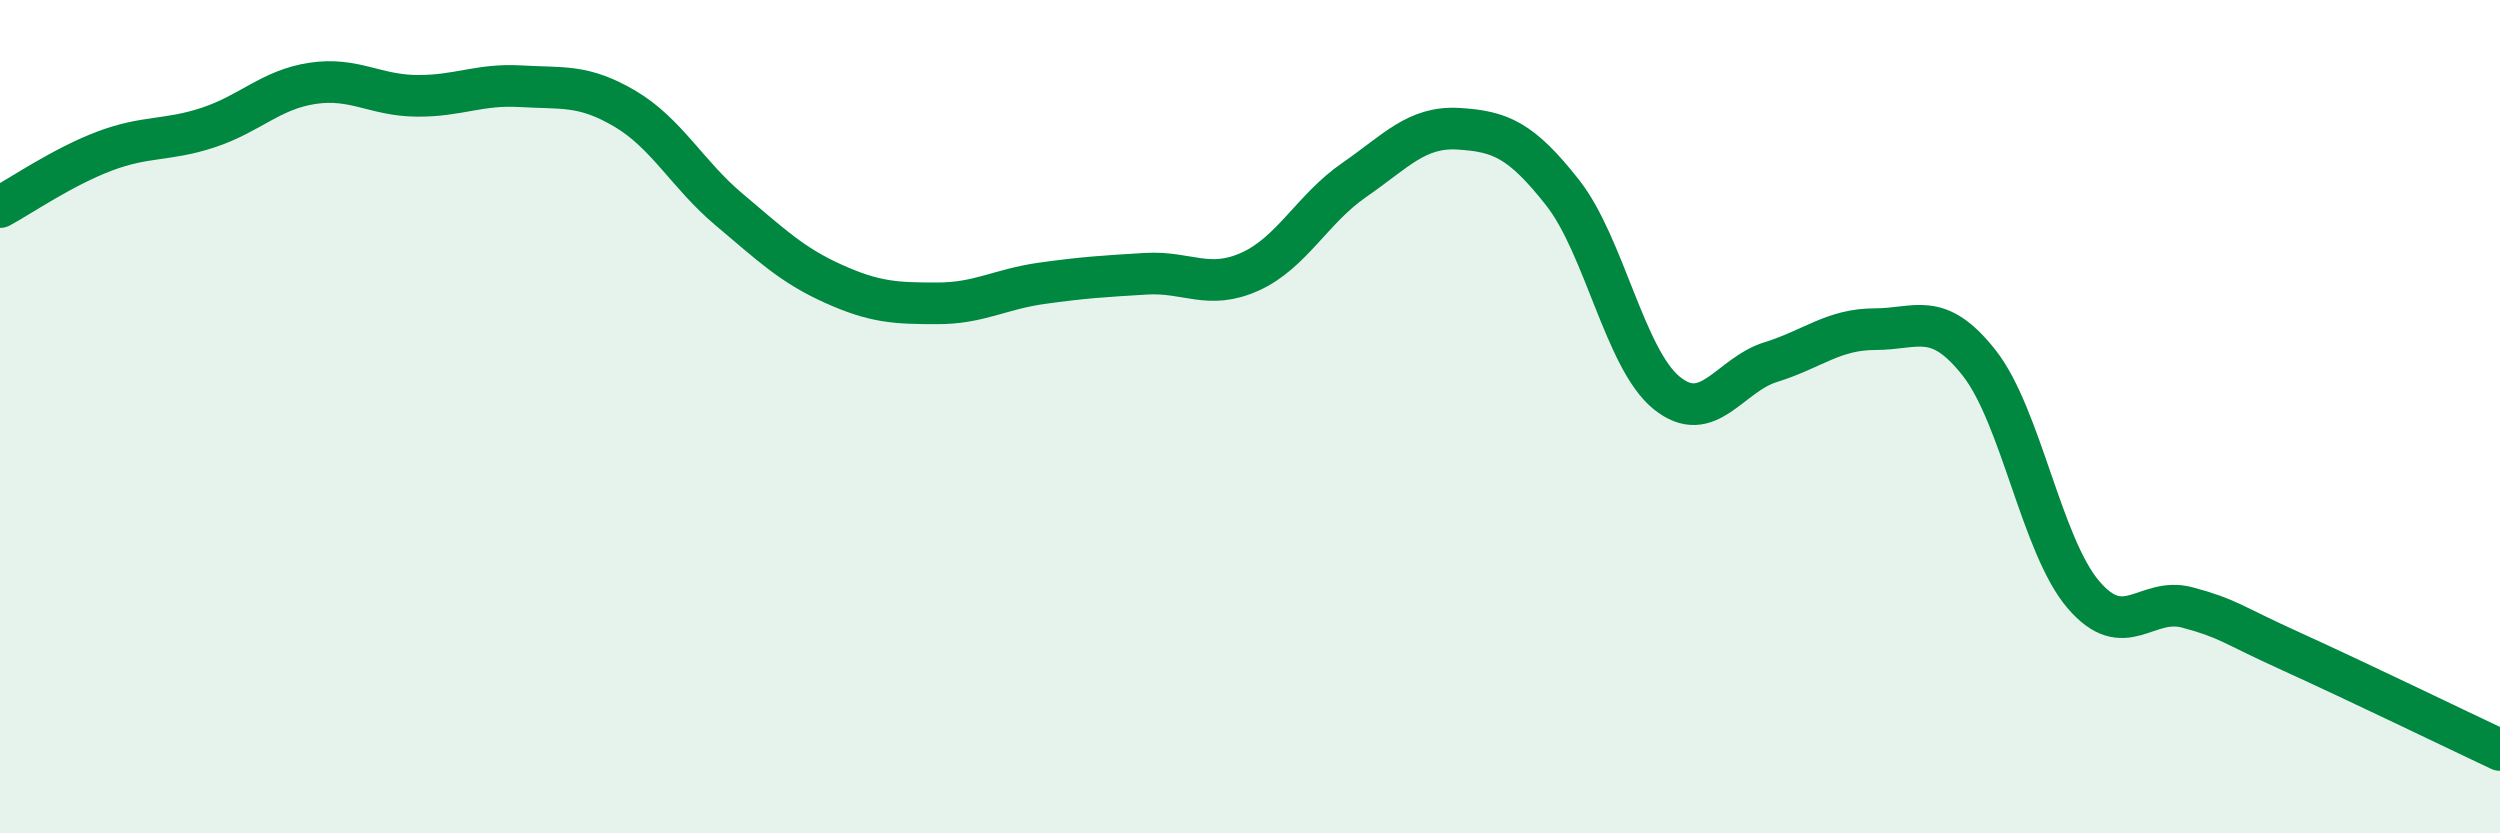
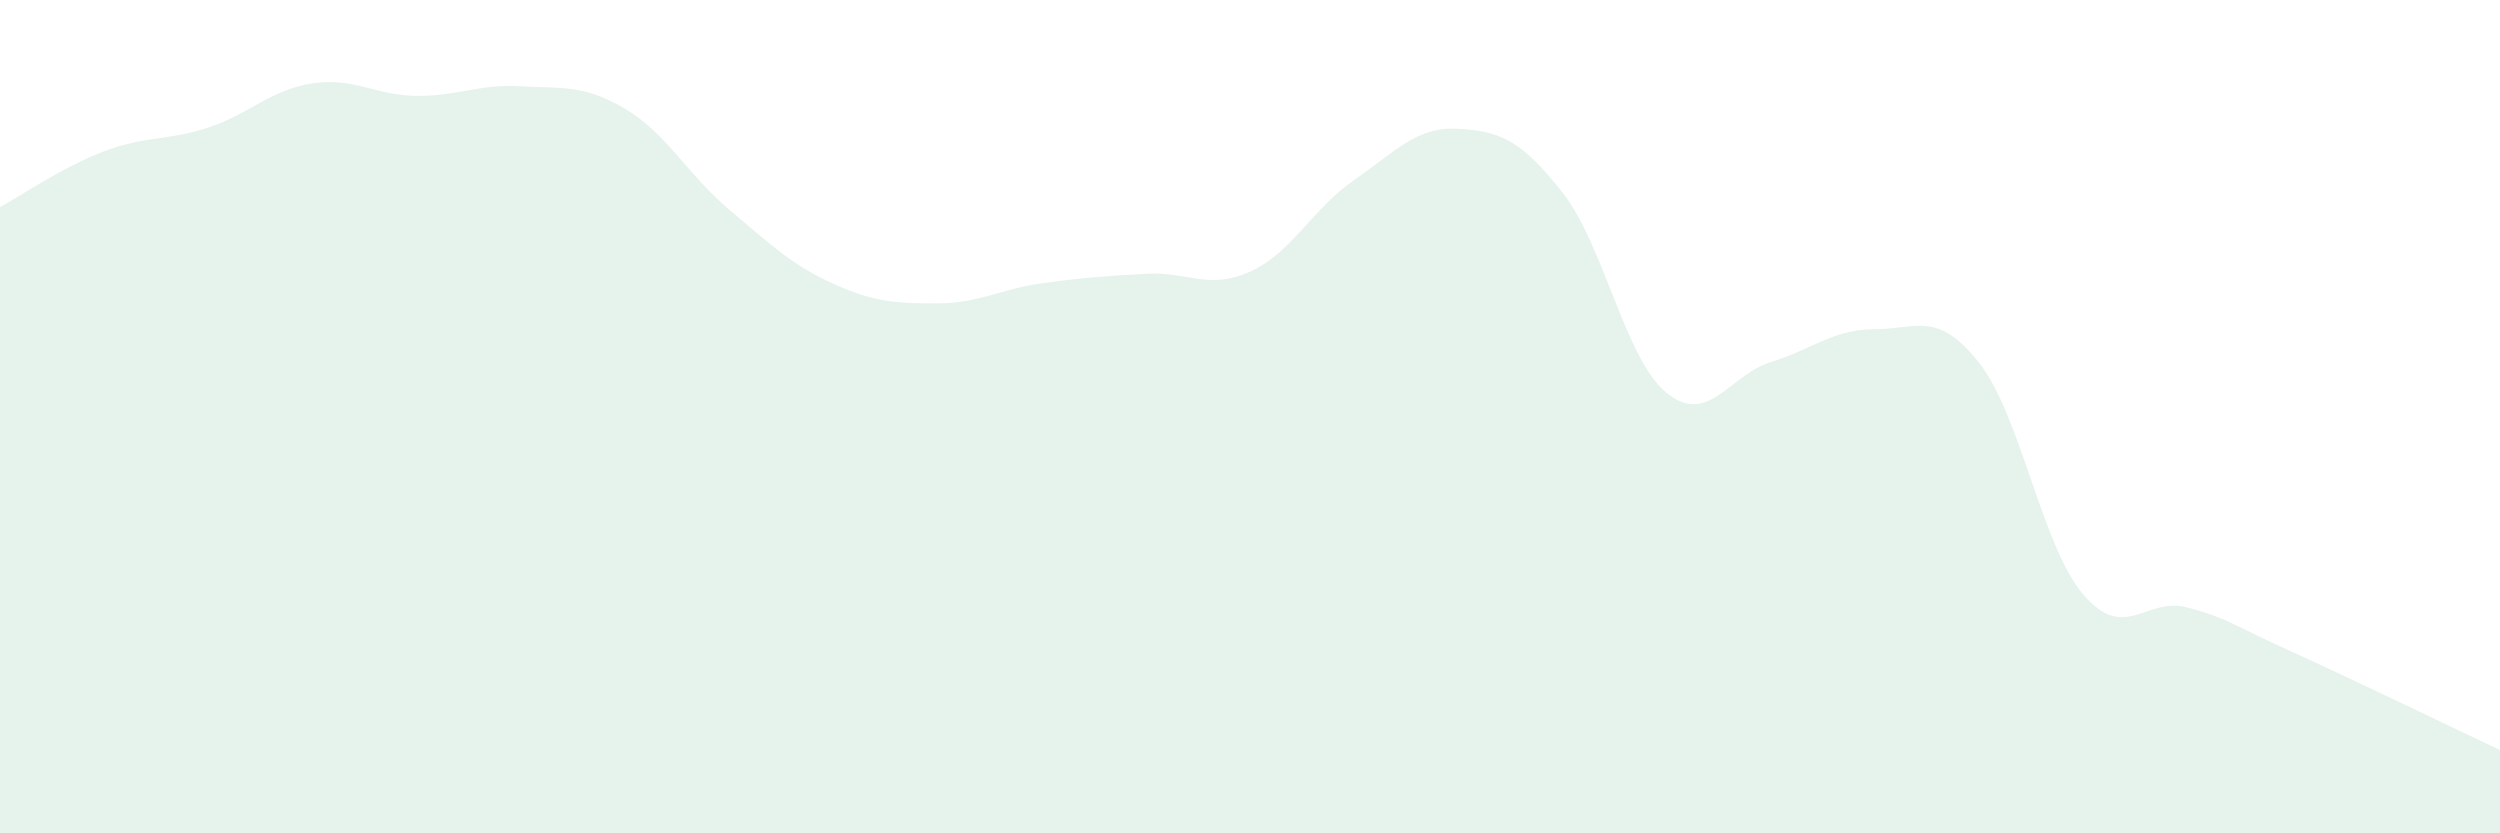
<svg xmlns="http://www.w3.org/2000/svg" width="60" height="20" viewBox="0 0 60 20">
  <path d="M 0,4.97 C 0.5,4.7 1.5,4.01 2.5,3.63 C 3.5,3.25 4,3.39 5,3.06 C 6,2.73 6.5,2.15 7.5,2 C 8.5,1.85 9,2.29 10,2.3 C 11,2.31 11.5,2.01 12.5,2.07 C 13.5,2.13 14,2.02 15,2.61 C 16,3.2 16.5,4.19 17.5,5.03 C 18.5,5.87 19,6.36 20,6.81 C 21,7.26 21.5,7.28 22.5,7.28 C 23.5,7.28 24,6.94 25,6.8 C 26,6.66 26.5,6.63 27.5,6.57 C 28.5,6.51 29,6.97 30,6.52 C 31,6.07 31.5,5.01 32.5,4.32 C 33.5,3.63 34,3.03 35,3.09 C 36,3.15 36.5,3.35 37.5,4.62 C 38.5,5.89 39,8.62 40,9.43 C 41,10.24 41.5,9 42.5,8.69 C 43.5,8.38 44,7.9 45,7.9 C 46,7.9 46.5,7.44 47.5,8.71 C 48.5,9.98 49,13.1 50,14.27 C 51,15.44 51.5,14.31 52.5,14.58 C 53.5,14.85 53.5,14.96 55,15.64 C 56.5,16.32 59,17.53 60,18L60 20L0 20Z" fill="#008740" opacity="0.1" stroke-linecap="round" stroke-linejoin="round" />
-   <path d="M 0,4.97 C 0.5,4.7 1.5,4.01 2.5,3.63 C 3.5,3.25 4,3.39 5,3.06 C 6,2.73 6.5,2.15 7.5,2 C 8.5,1.85 9,2.29 10,2.3 C 11,2.31 11.5,2.01 12.5,2.07 C 13.5,2.13 14,2.02 15,2.61 C 16,3.2 16.5,4.19 17.5,5.03 C 18.5,5.87 19,6.36 20,6.81 C 21,7.26 21.5,7.28 22.5,7.28 C 23.5,7.28 24,6.94 25,6.8 C 26,6.66 26.5,6.63 27.5,6.57 C 28.5,6.51 29,6.97 30,6.52 C 31,6.07 31.5,5.01 32.5,4.32 C 33.5,3.63 34,3.03 35,3.09 C 36,3.15 36.5,3.35 37.5,4.62 C 38.5,5.89 39,8.62 40,9.43 C 41,10.24 41.5,9 42.5,8.69 C 43.5,8.38 44,7.9 45,7.9 C 46,7.9 46.5,7.44 47.5,8.71 C 48.5,9.98 49,13.1 50,14.27 C 51,15.44 51.5,14.31 52.5,14.58 C 53.5,14.85 53.5,14.96 55,15.64 C 56.5,16.32 59,17.53 60,18" stroke="#008740" stroke-width="1" fill="none" stroke-linecap="round" stroke-linejoin="round" />
</svg>